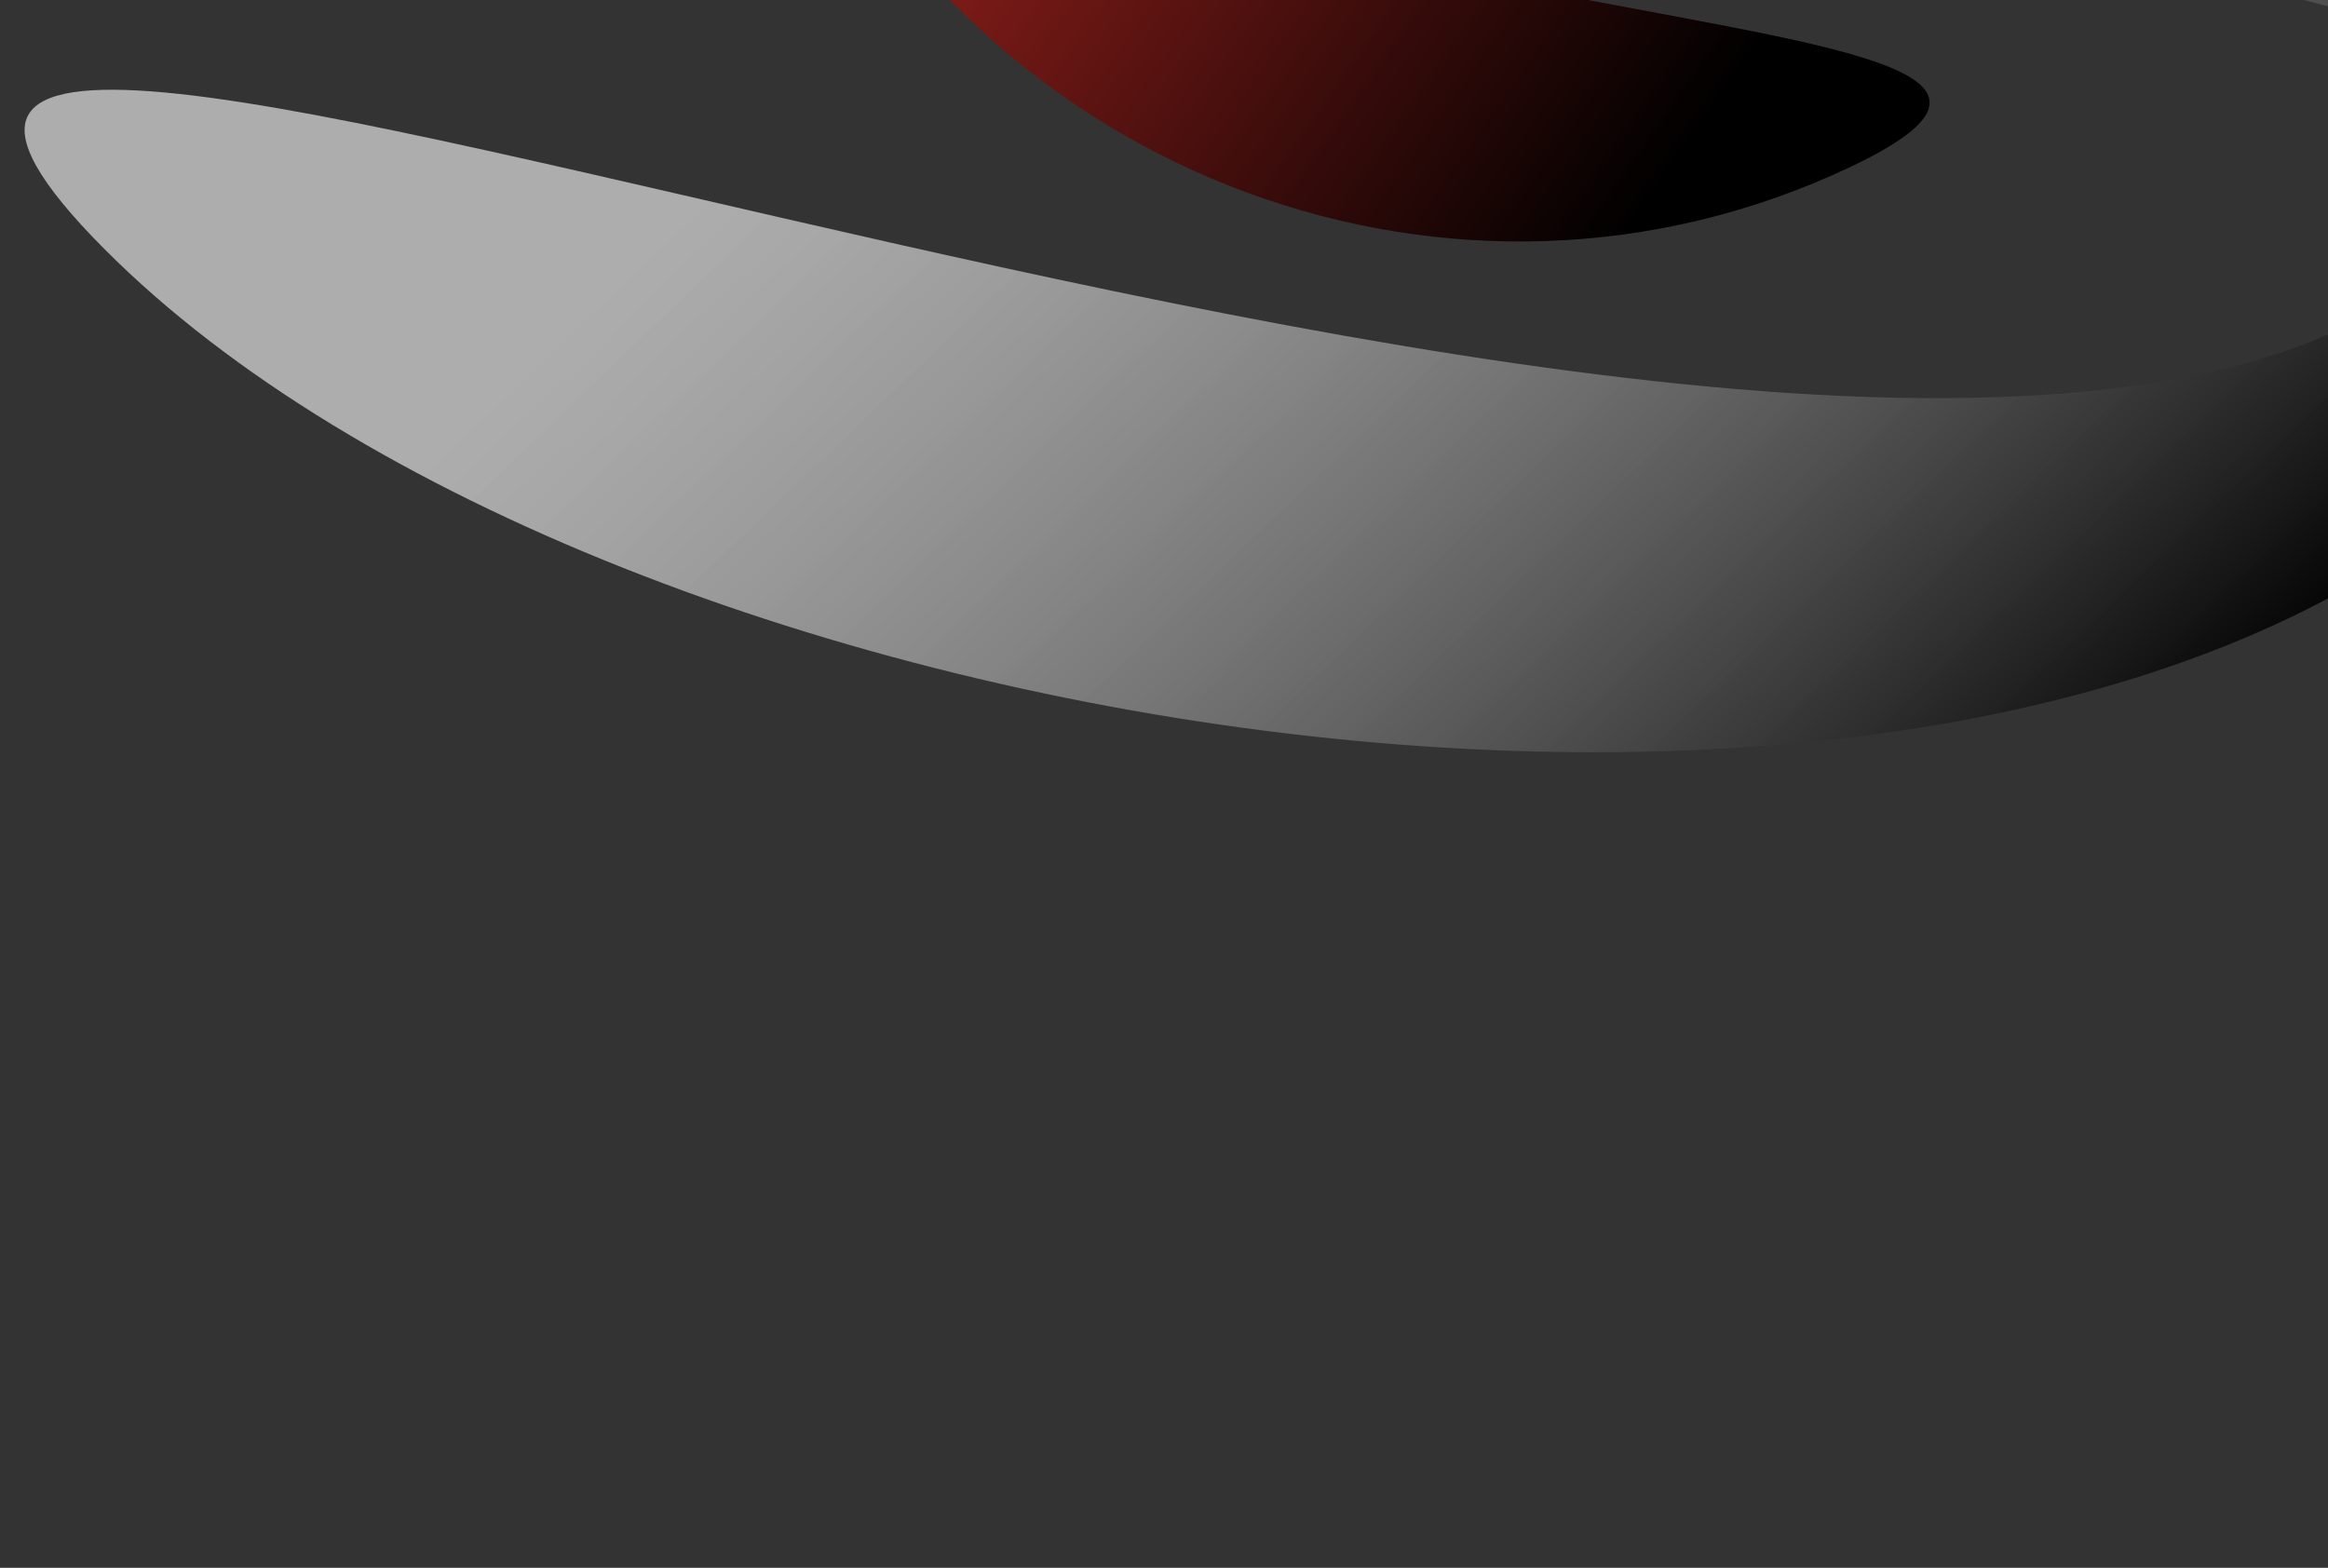
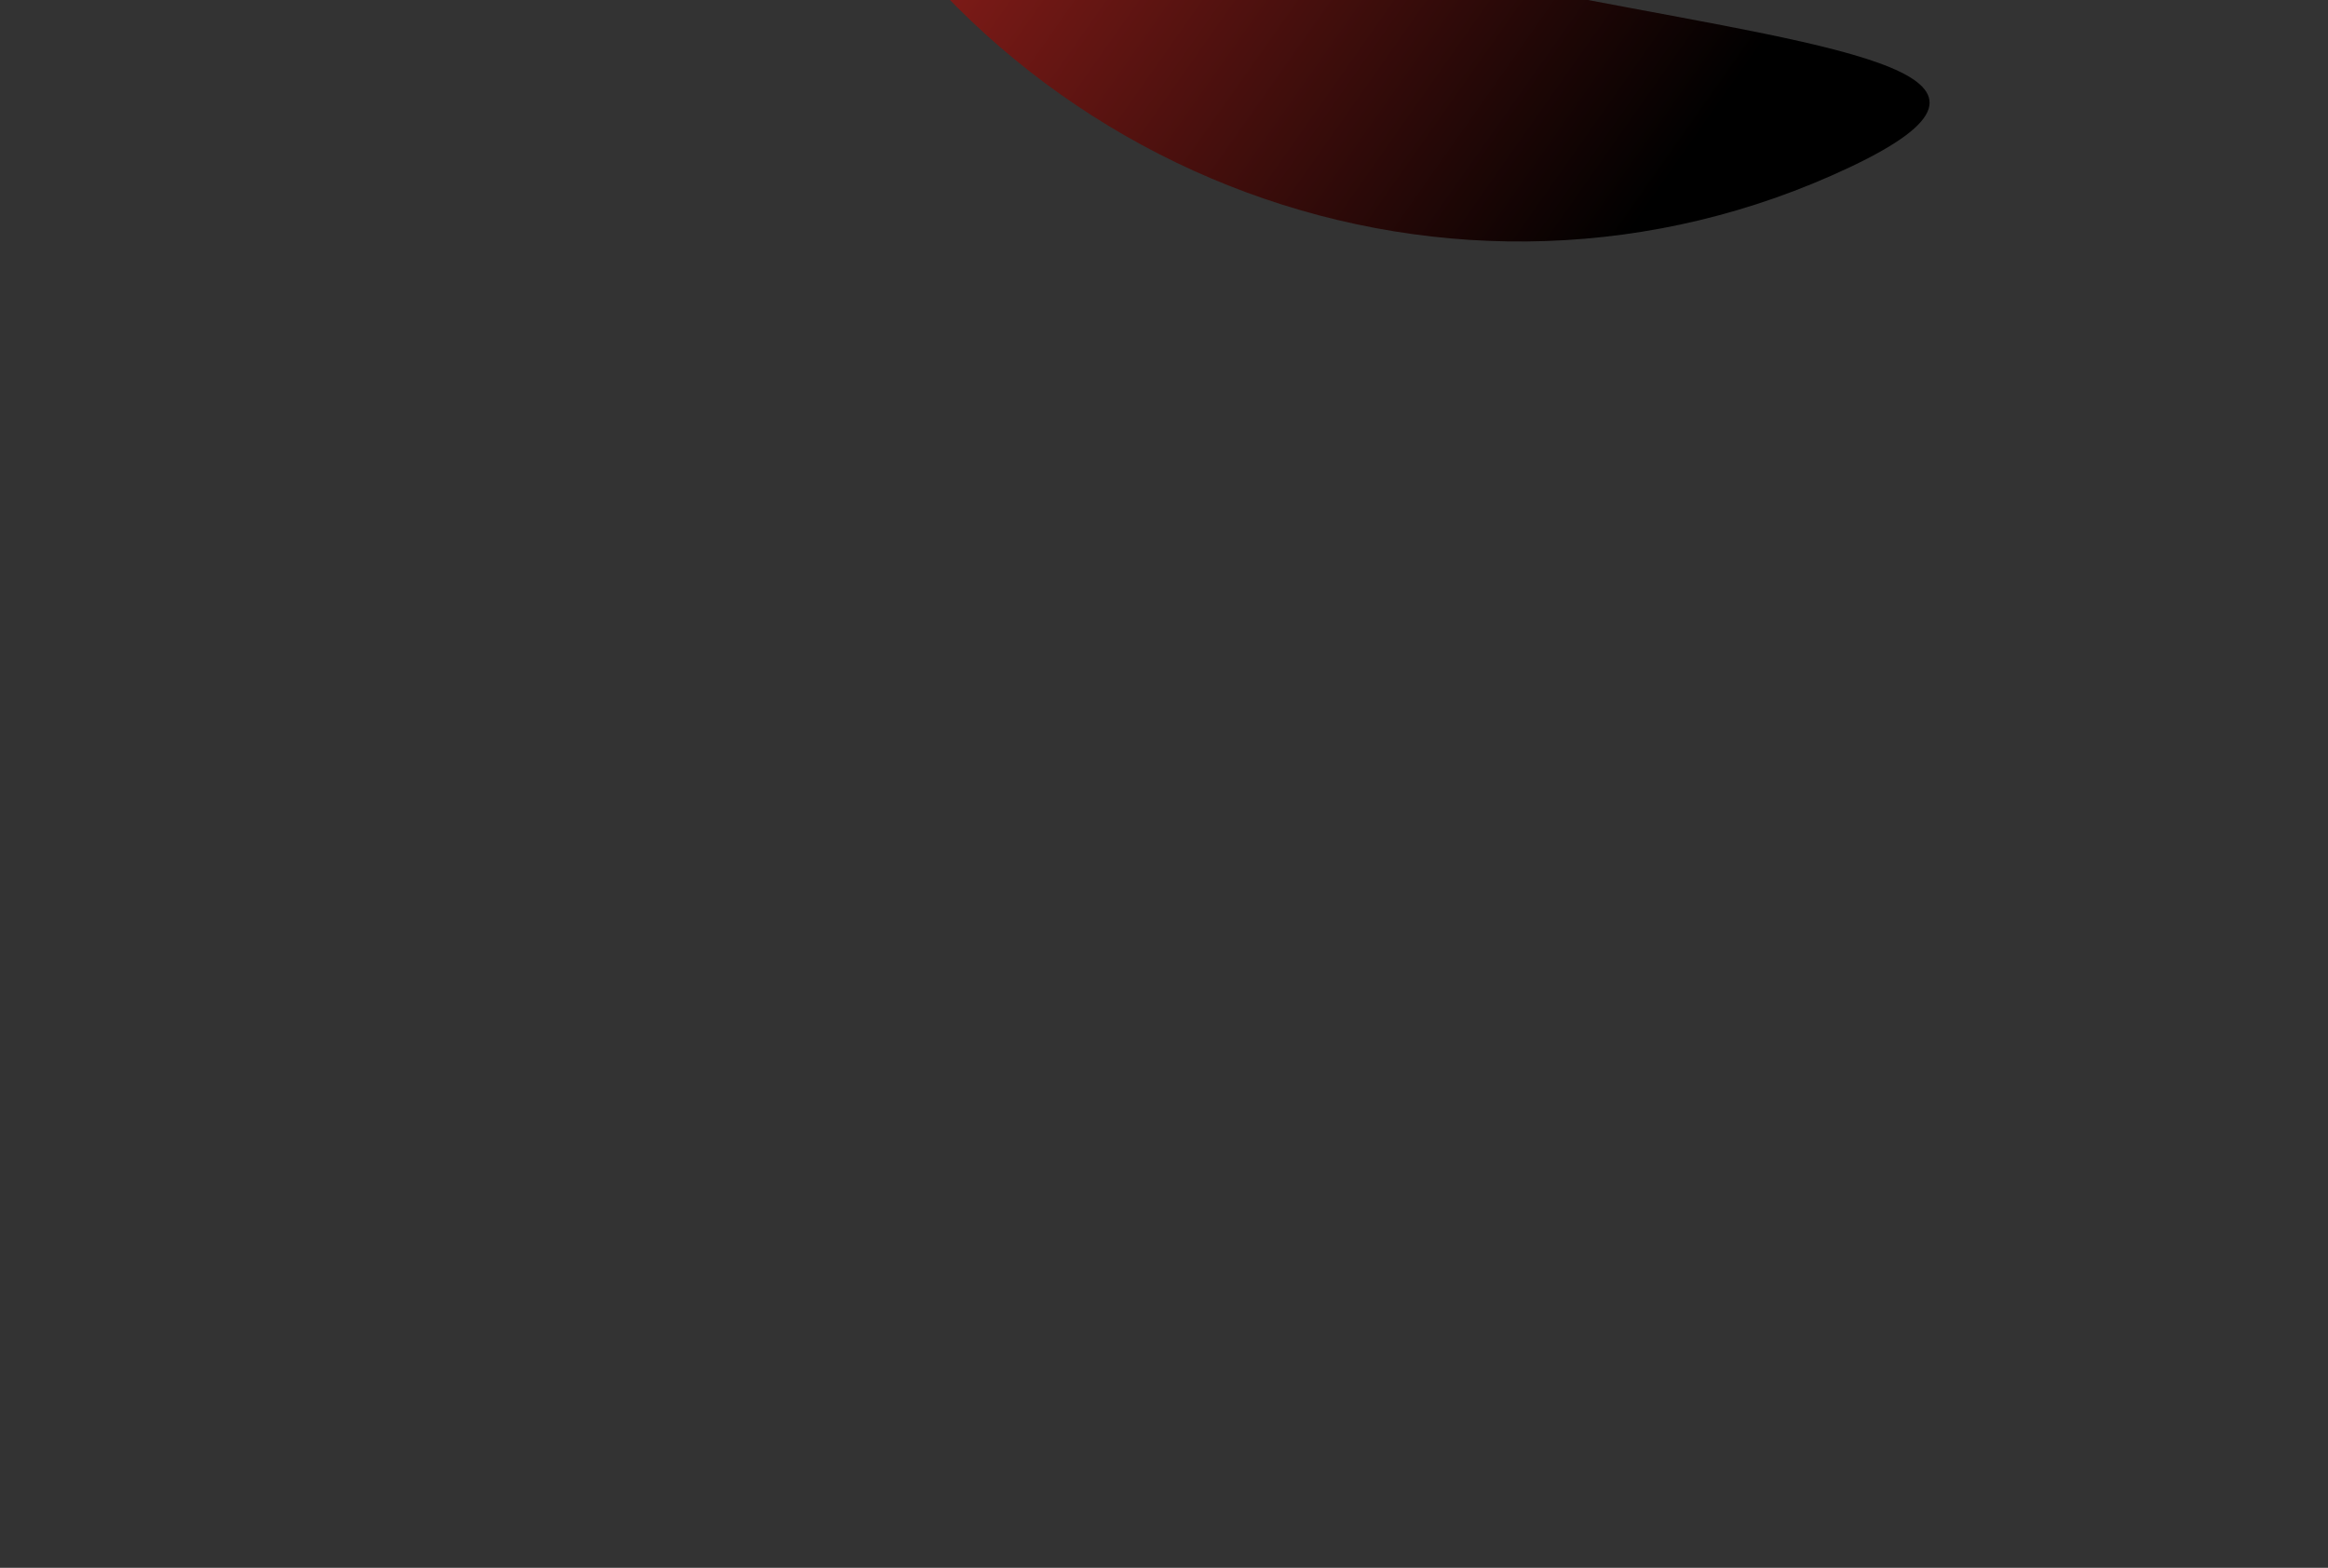
<svg xmlns="http://www.w3.org/2000/svg" width="438" height="295" viewBox="0 0 438 295" fill="none">
  <rect x="0" y="0" width="438" height="295" fill="#333333" stroke="none" />
-   <path d="M17.37 44.529C109.777 141.003 373.407 182.761 471.837 88.482C570.266 -5.797 361.09 -2.332 339.61 -24.758C292.129 -74.33 558.993 -45.92 460.563 48.359C362.134 142.638 -75.035 -51.945 17.37 44.529Z" fill="url(#paint0_linear_1096_12803)" />
  <path d="M348.046 31.458C274.152 66.397 185.351 33.603 149.703 -41.789C114.056 -117.181 232.843 -69.485 250.019 -77.607C287.989 -95.56 129.268 -137.647 164.915 -62.255C200.562 13.137 421.941 -3.481 348.046 31.458Z" fill="url(#paint1_linear_1096_12803)" />
  <defs>
    <linearGradient id="paint0_linear_1096_12803" x1="219.805" y1="-48.253" x2="408.699" y2="148.957" gradientUnits="userSpaceOnUse">
      <stop stop-color="white" stop-opacity="0.6" />
      <stop offset="1" />
    </linearGradient>
    <linearGradient id="paint1_linear_1096_12803" x1="149.042" y1="-116.653" x2="330.05" y2="10.632" gradientUnits="userSpaceOnUse">
      <stop stop-color="#D22D27" />
      <stop offset="1" />
    </linearGradient>
  </defs>
</svg>